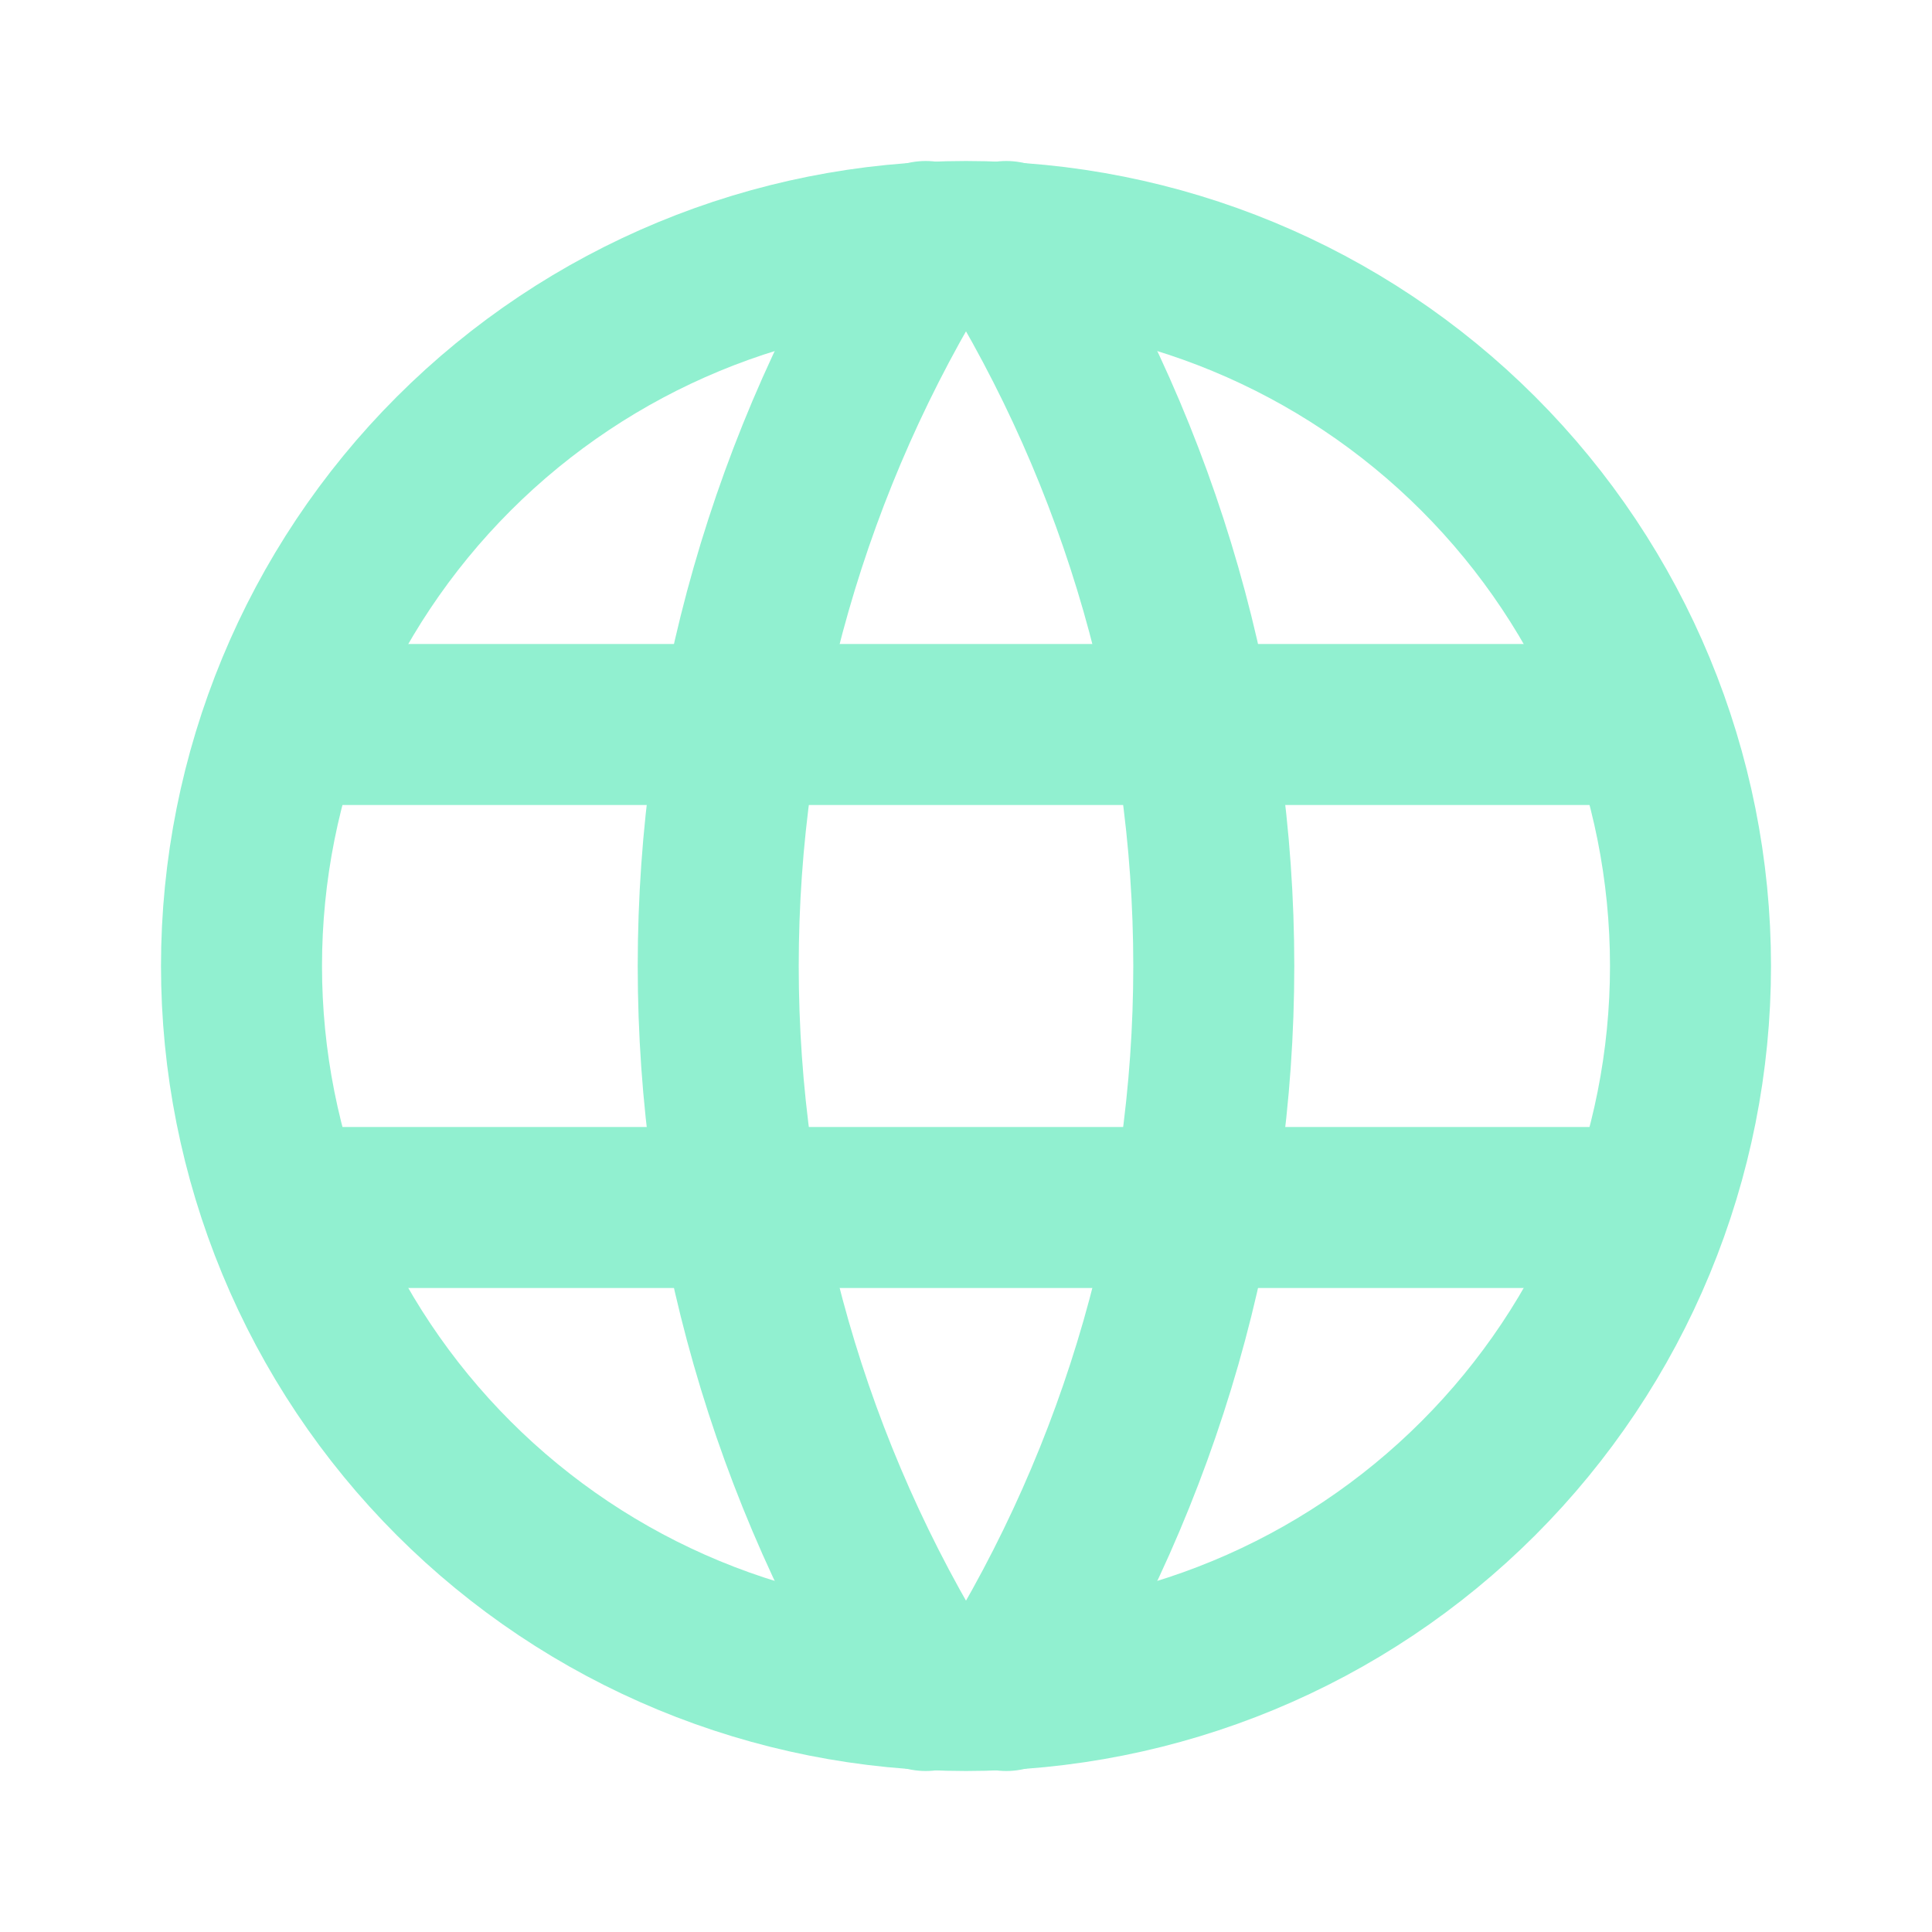
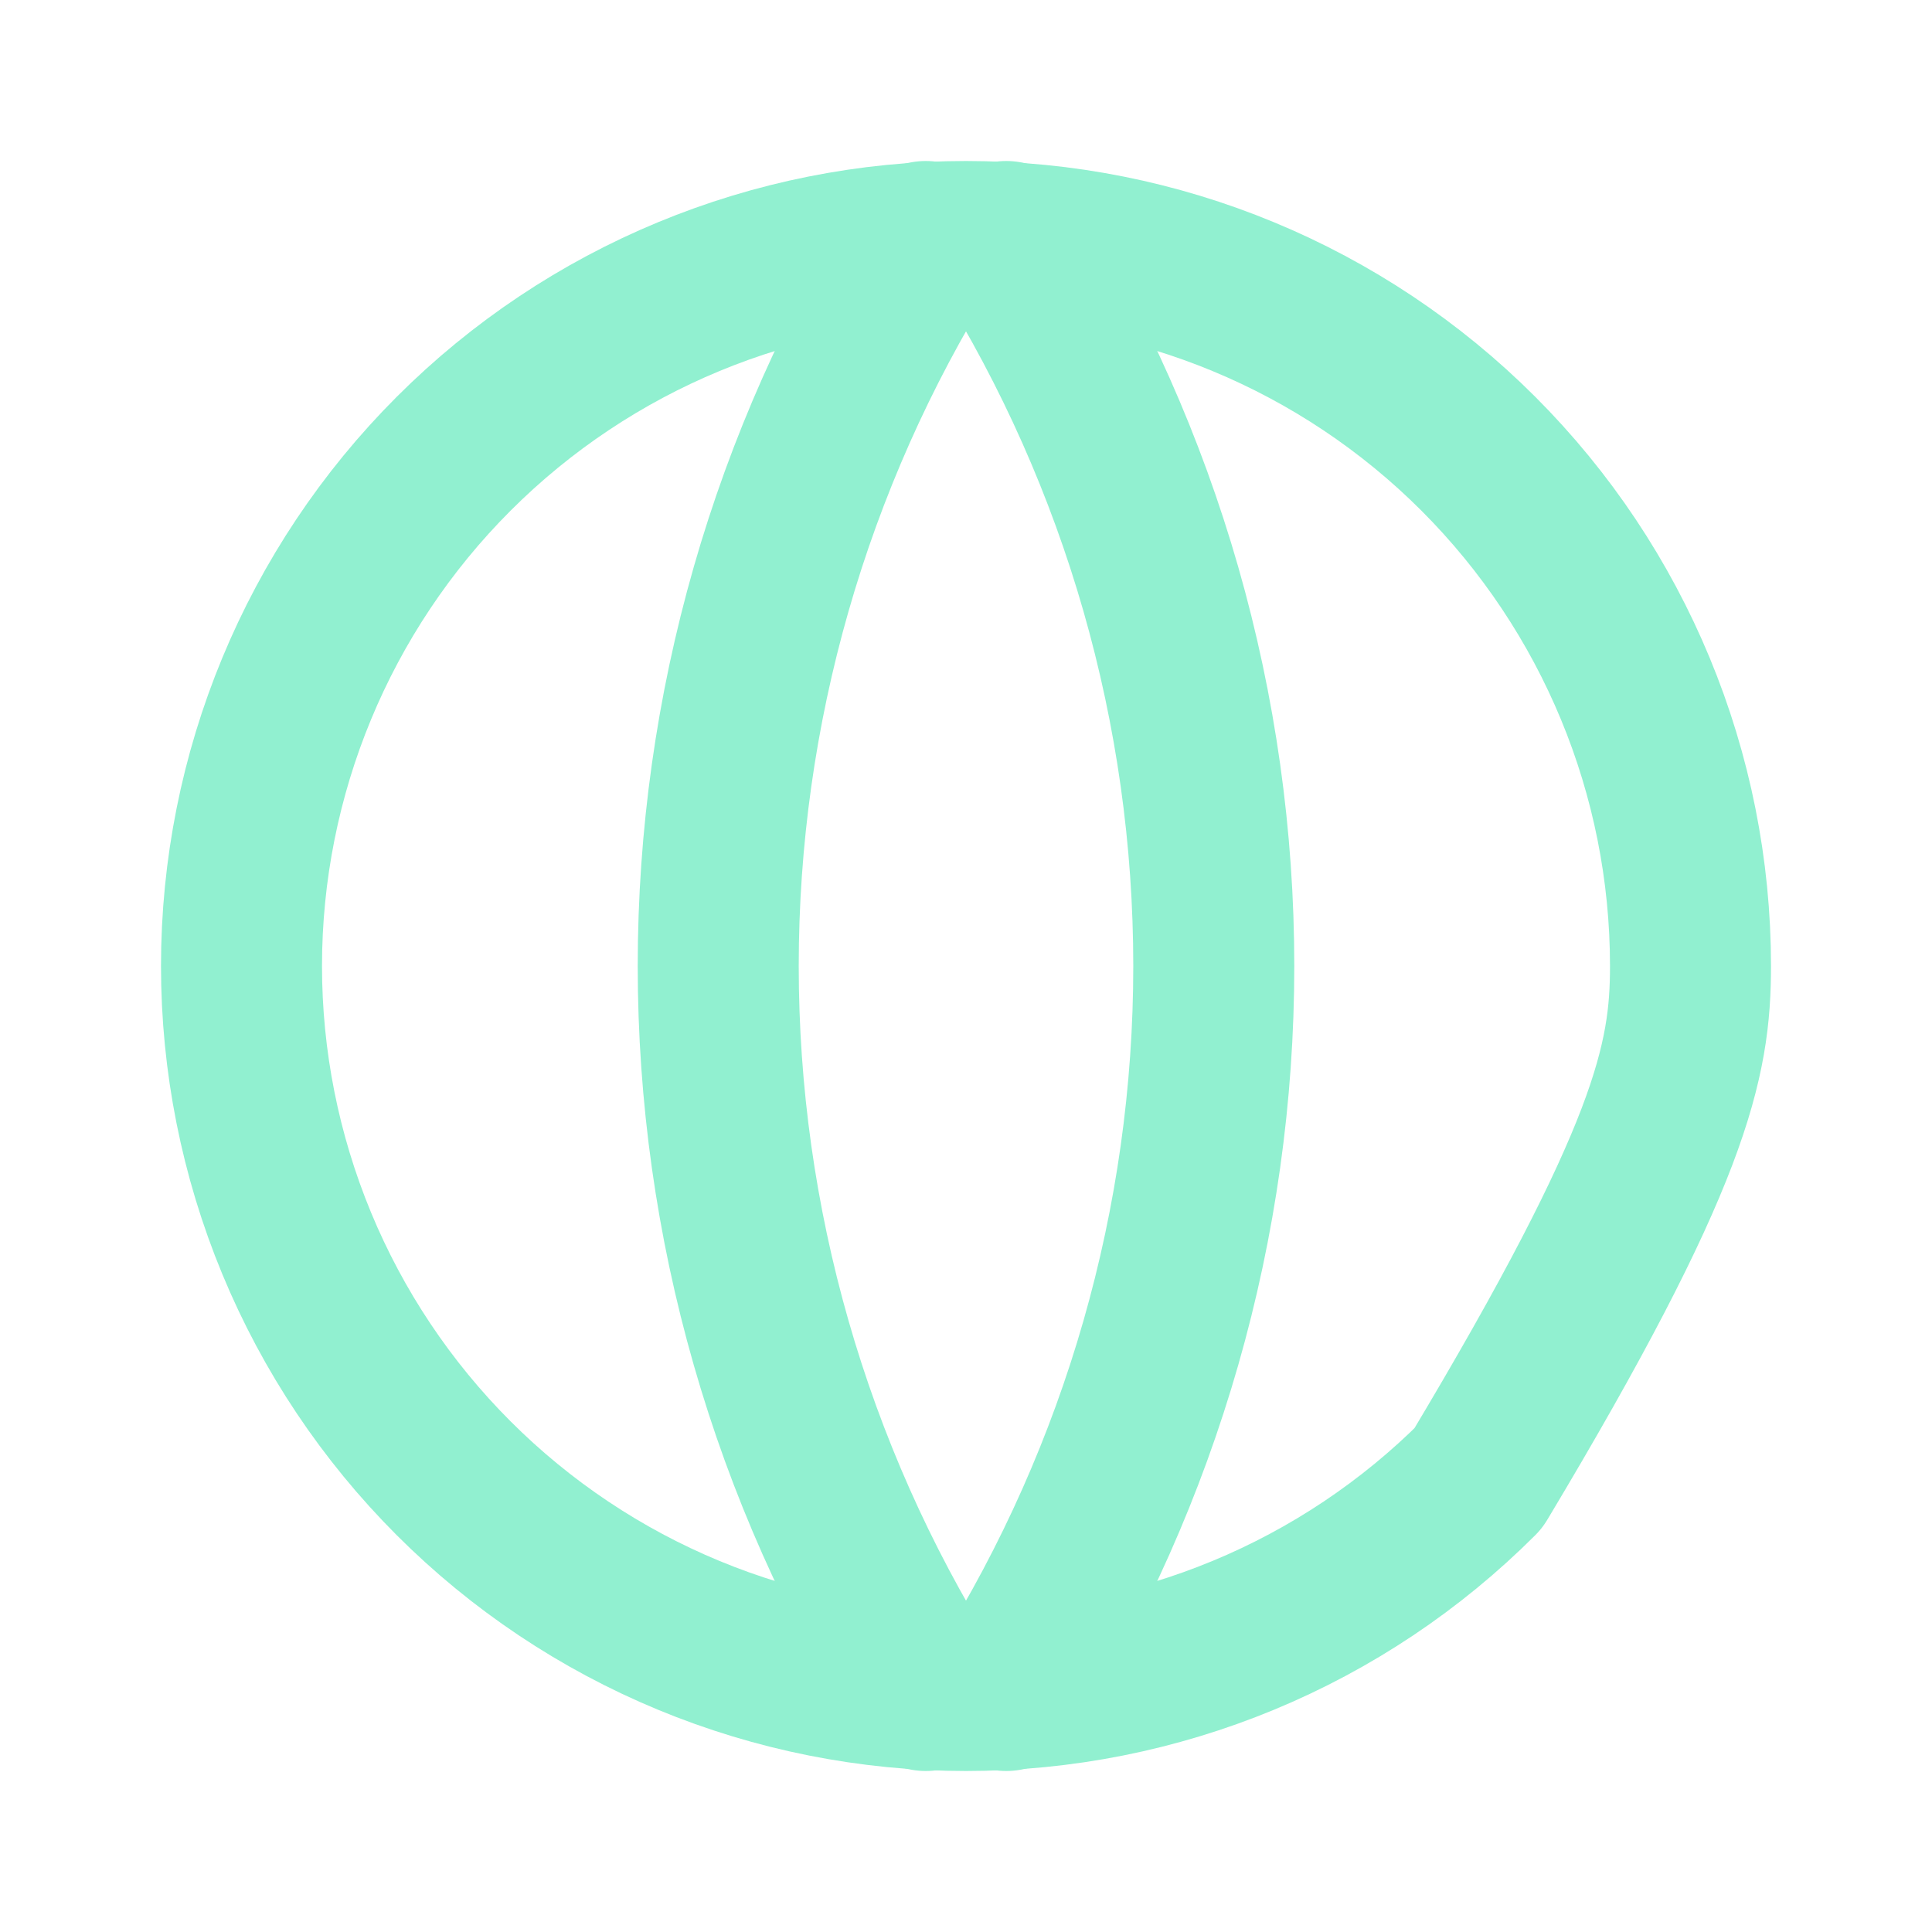
<svg xmlns="http://www.w3.org/2000/svg" width="24" height="24" viewBox="0 0 24 24" fill="none">
  <g clip-path="url(#clip0_464_28)">
-     <path d="M3 12C3 13.182 3.233 14.352 3.685 15.444C4.137 16.536 4.8 17.528 5.636 18.364C6.472 19.2 7.464 19.863 8.556 20.315C9.648 20.767 10.818 21 12 21C13.182 21 14.352 20.767 15.444 20.315C16.536 19.863 17.528 19.2 18.364 18.364C19.2 17.528 19.863 16.536 20.315 15.444C20.767 14.352 21 13.182 21 12C21 9.613 20.052 7.324 18.364 5.636C16.676 3.948 14.387 3 12 3C9.613 3 7.324 3.948 5.636 5.636C3.948 7.324 3 9.613 3 12Z" stroke="#91F0D0" stroke-width="2" stroke-linecap="round" stroke-linejoin="round" />
-     <path d="M3.6 9H20.4" stroke="#91F0D0" stroke-width="2" stroke-linecap="round" stroke-linejoin="round" />
-     <path d="M3.6 15H20.4" stroke="#91F0D0" stroke-width="2" stroke-linecap="round" stroke-linejoin="round" />
+     <path d="M3 12C3 13.182 3.233 14.352 3.685 15.444C4.137 16.536 4.8 17.528 5.636 18.364C6.472 19.2 7.464 19.863 8.556 20.315C9.648 20.767 10.818 21 12 21C13.182 21 14.352 20.767 15.444 20.315C16.536 19.863 17.528 19.2 18.364 18.364C20.767 14.352 21 13.182 21 12C21 9.613 20.052 7.324 18.364 5.636C16.676 3.948 14.387 3 12 3C9.613 3 7.324 3.948 5.636 5.636C3.948 7.324 3 9.613 3 12Z" stroke="#91F0D0" stroke-width="2" stroke-linecap="round" stroke-linejoin="round" />
    <path d="M11.5 3C9.815 5.7 8.922 8.818 8.922 12C8.922 15.182 9.815 18.3 11.5 21" stroke="#91F0D0" stroke-width="2" stroke-linecap="round" stroke-linejoin="round" />
    <path d="M12.5 3C14.185 5.7 15.078 8.818 15.078 12C15.078 15.182 14.185 18.3 12.5 21" stroke="#91F0D0" stroke-width="2" stroke-linecap="round" stroke-linejoin="round" />
  </g>
  <defs>
    <clipPath id="clip0_464_28">
      <rect width="24" height="24" fill="white" />
    </clipPath>
  </defs>
</svg>